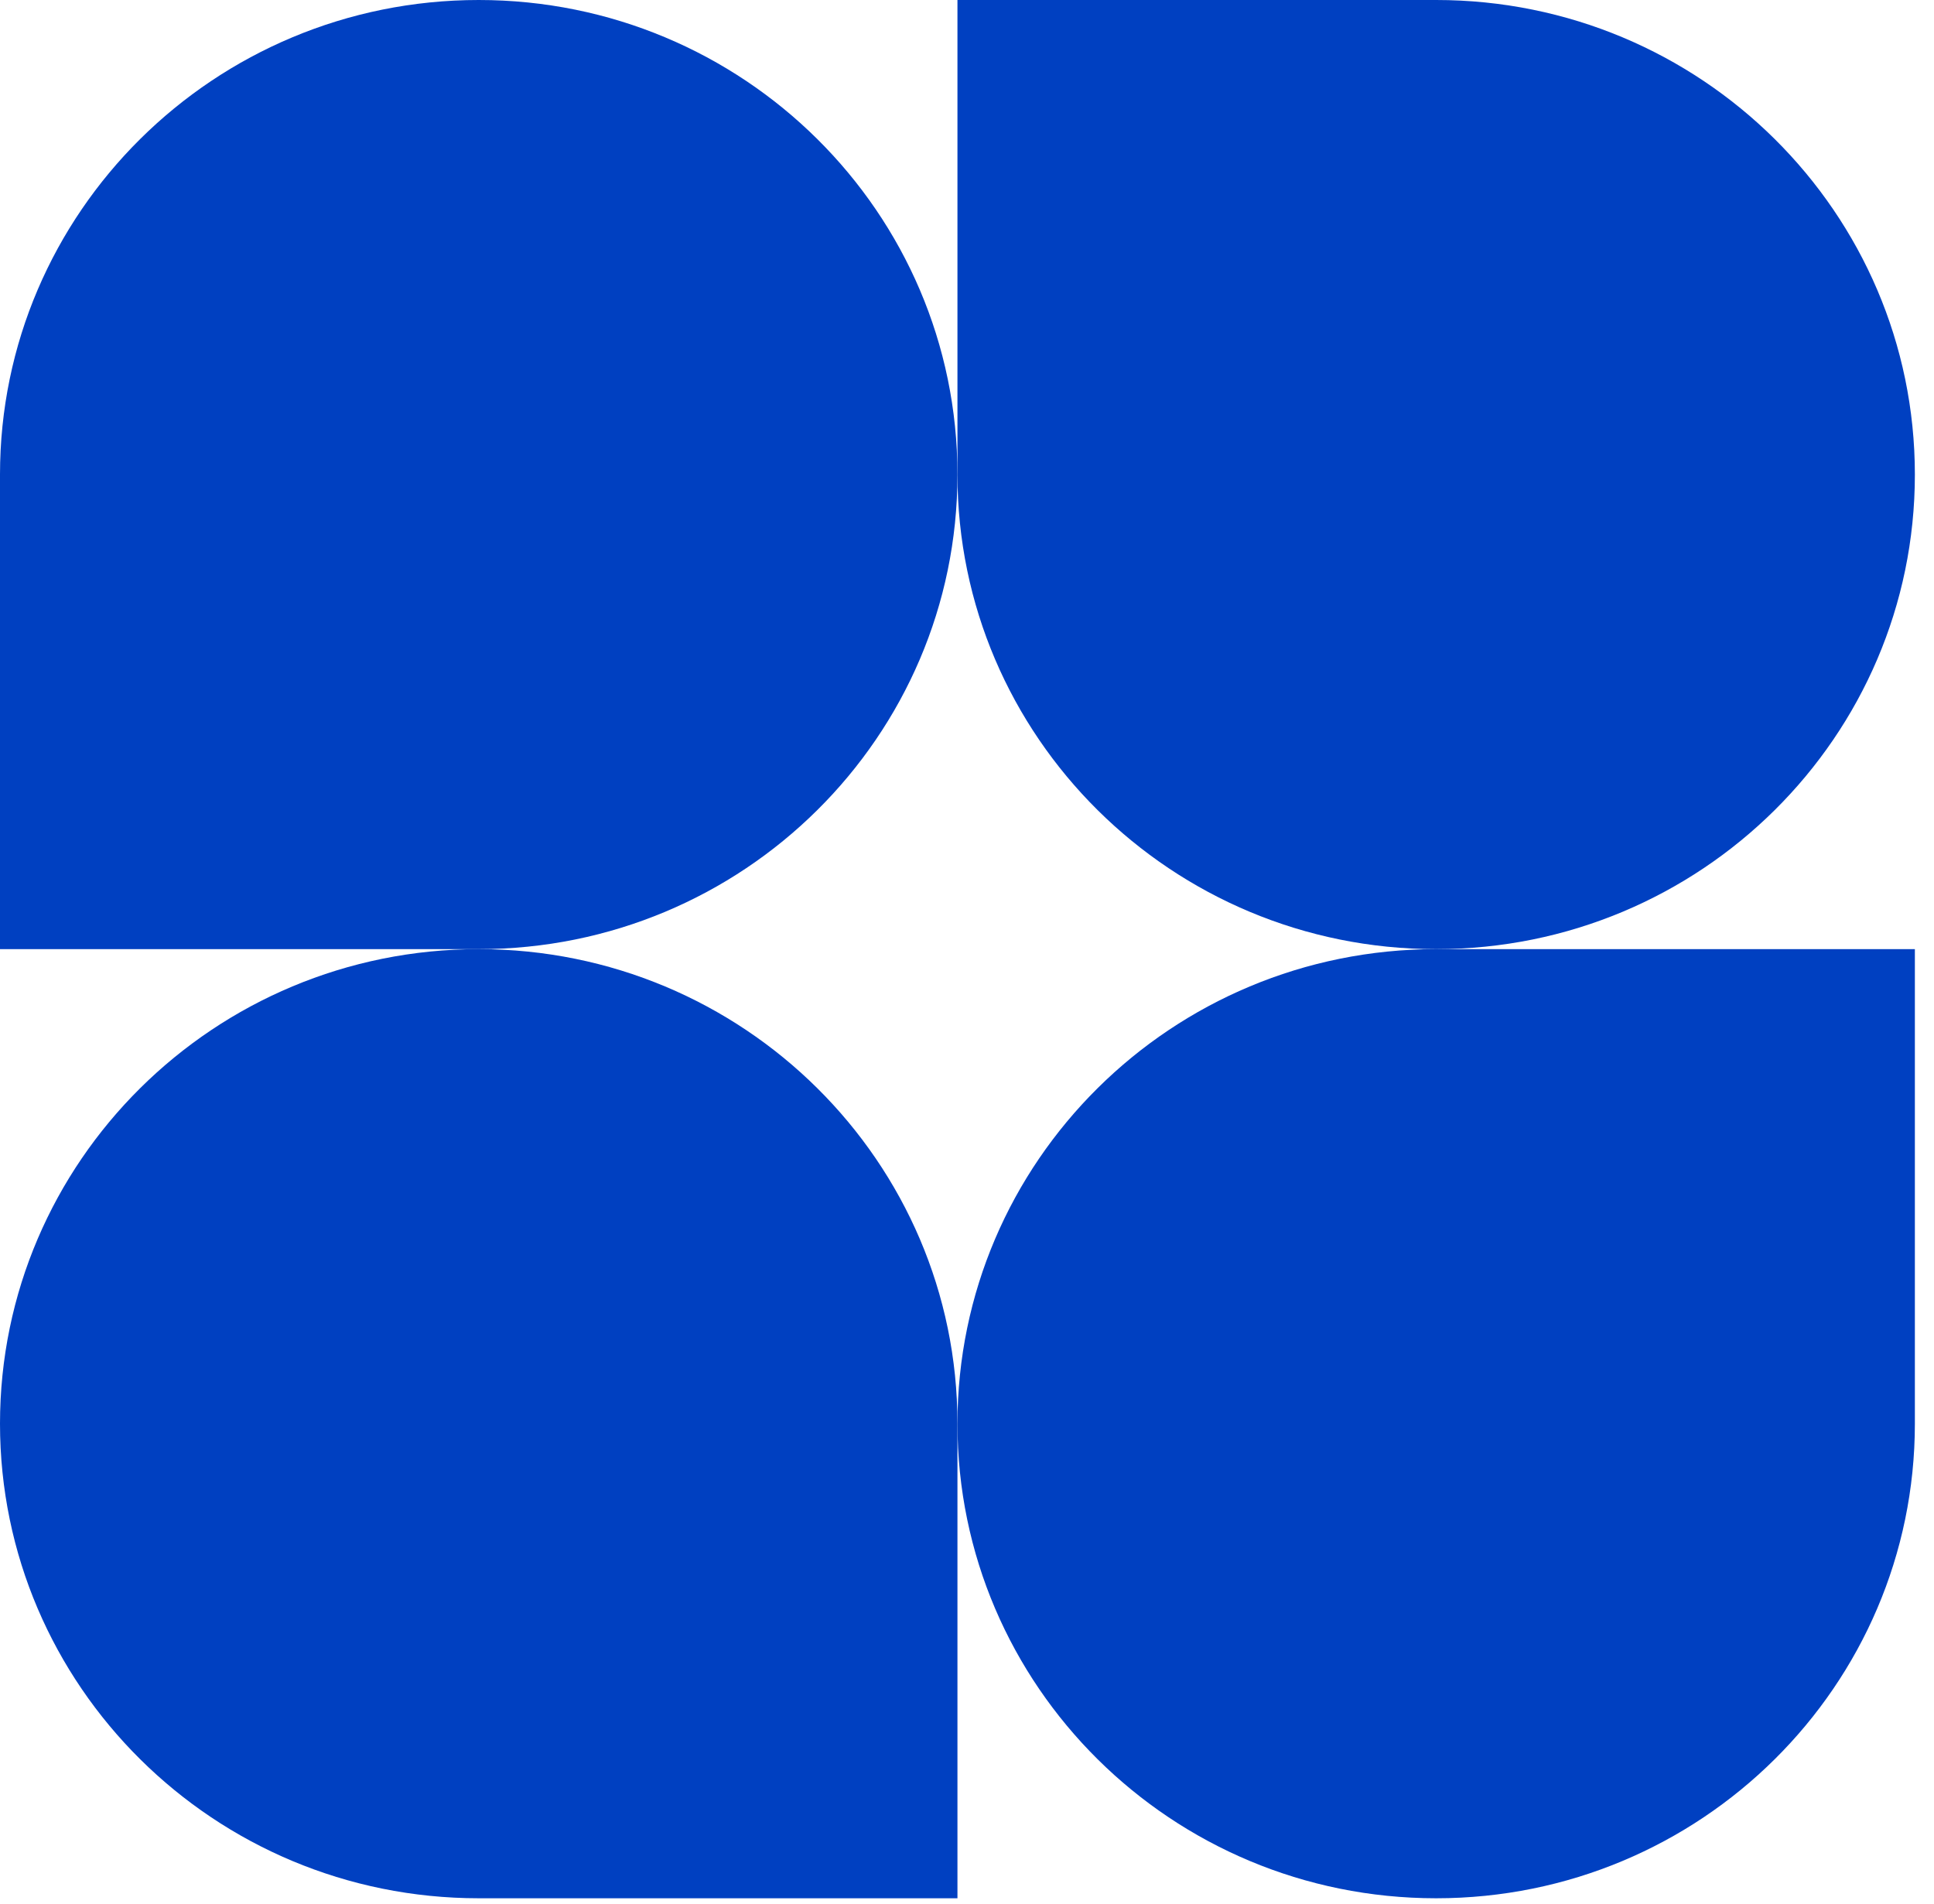
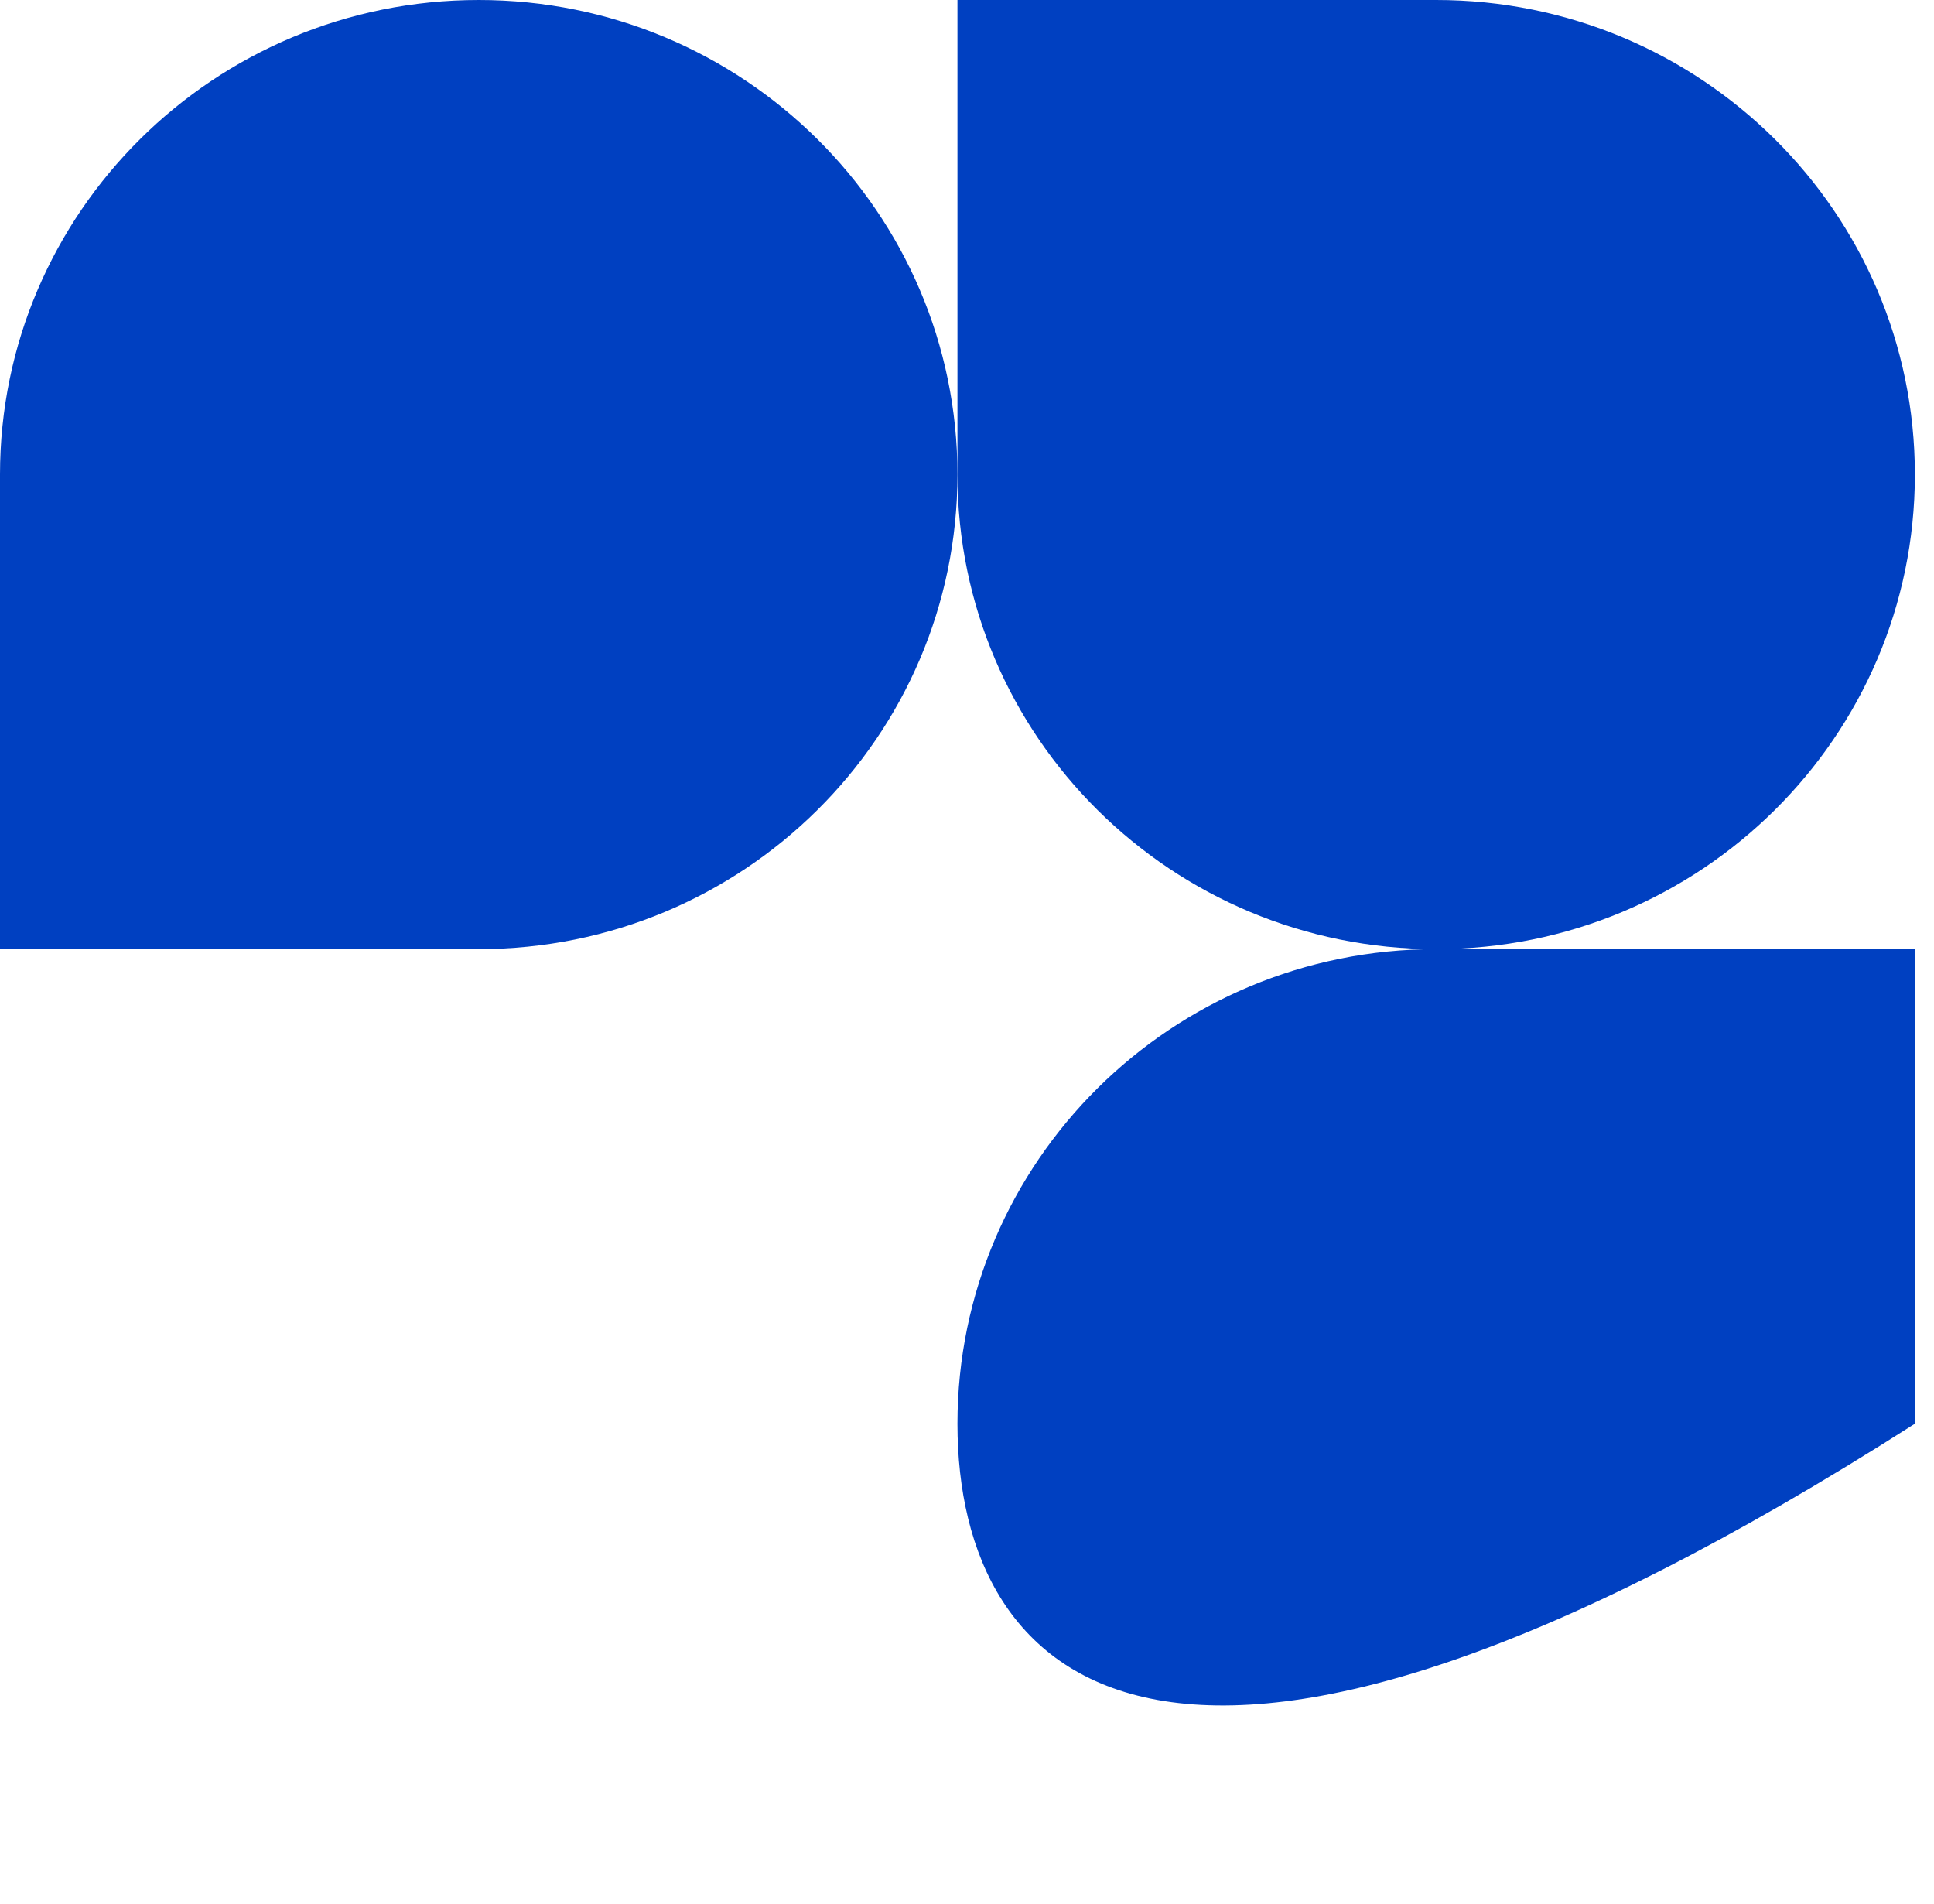
<svg xmlns="http://www.w3.org/2000/svg" width="64" height="63" viewBox="0 0 64 63" fill="none">
  <path d="M31.684 15.703C31.684 24.376 24.591 31.406 15.842 31.406H0V15.703C0 7.031 7.093 0 15.842 0C24.591 0 31.684 7.031 31.684 15.703Z" fill="#0040C1" />
-   <path d="M31.684 47.109C31.684 38.437 38.776 31.406 47.525 31.406H63.367V47.109C63.367 55.782 56.275 62.812 47.525 62.812C38.776 62.812 31.684 55.782 31.684 47.109Z" fill="#0040C1" />
-   <path d="M0 47.109C0 55.782 7.093 62.812 15.842 62.812H31.684V47.109C31.684 38.437 24.591 31.406 15.842 31.406C7.093 31.406 0 38.437 0 47.109Z" fill="#0040C1" />
+   <path d="M31.684 47.109C31.684 38.437 38.776 31.406 47.525 31.406H63.367V47.109C38.776 62.812 31.684 55.782 31.684 47.109Z" fill="#0040C1" />
  <path d="M63.367 15.703C63.367 7.031 56.275 0 47.525 0H31.684V15.703C31.684 24.376 38.776 31.406 47.525 31.406C56.275 31.406 63.367 24.376 63.367 15.703Z" fill="#0040C1" />
</svg>